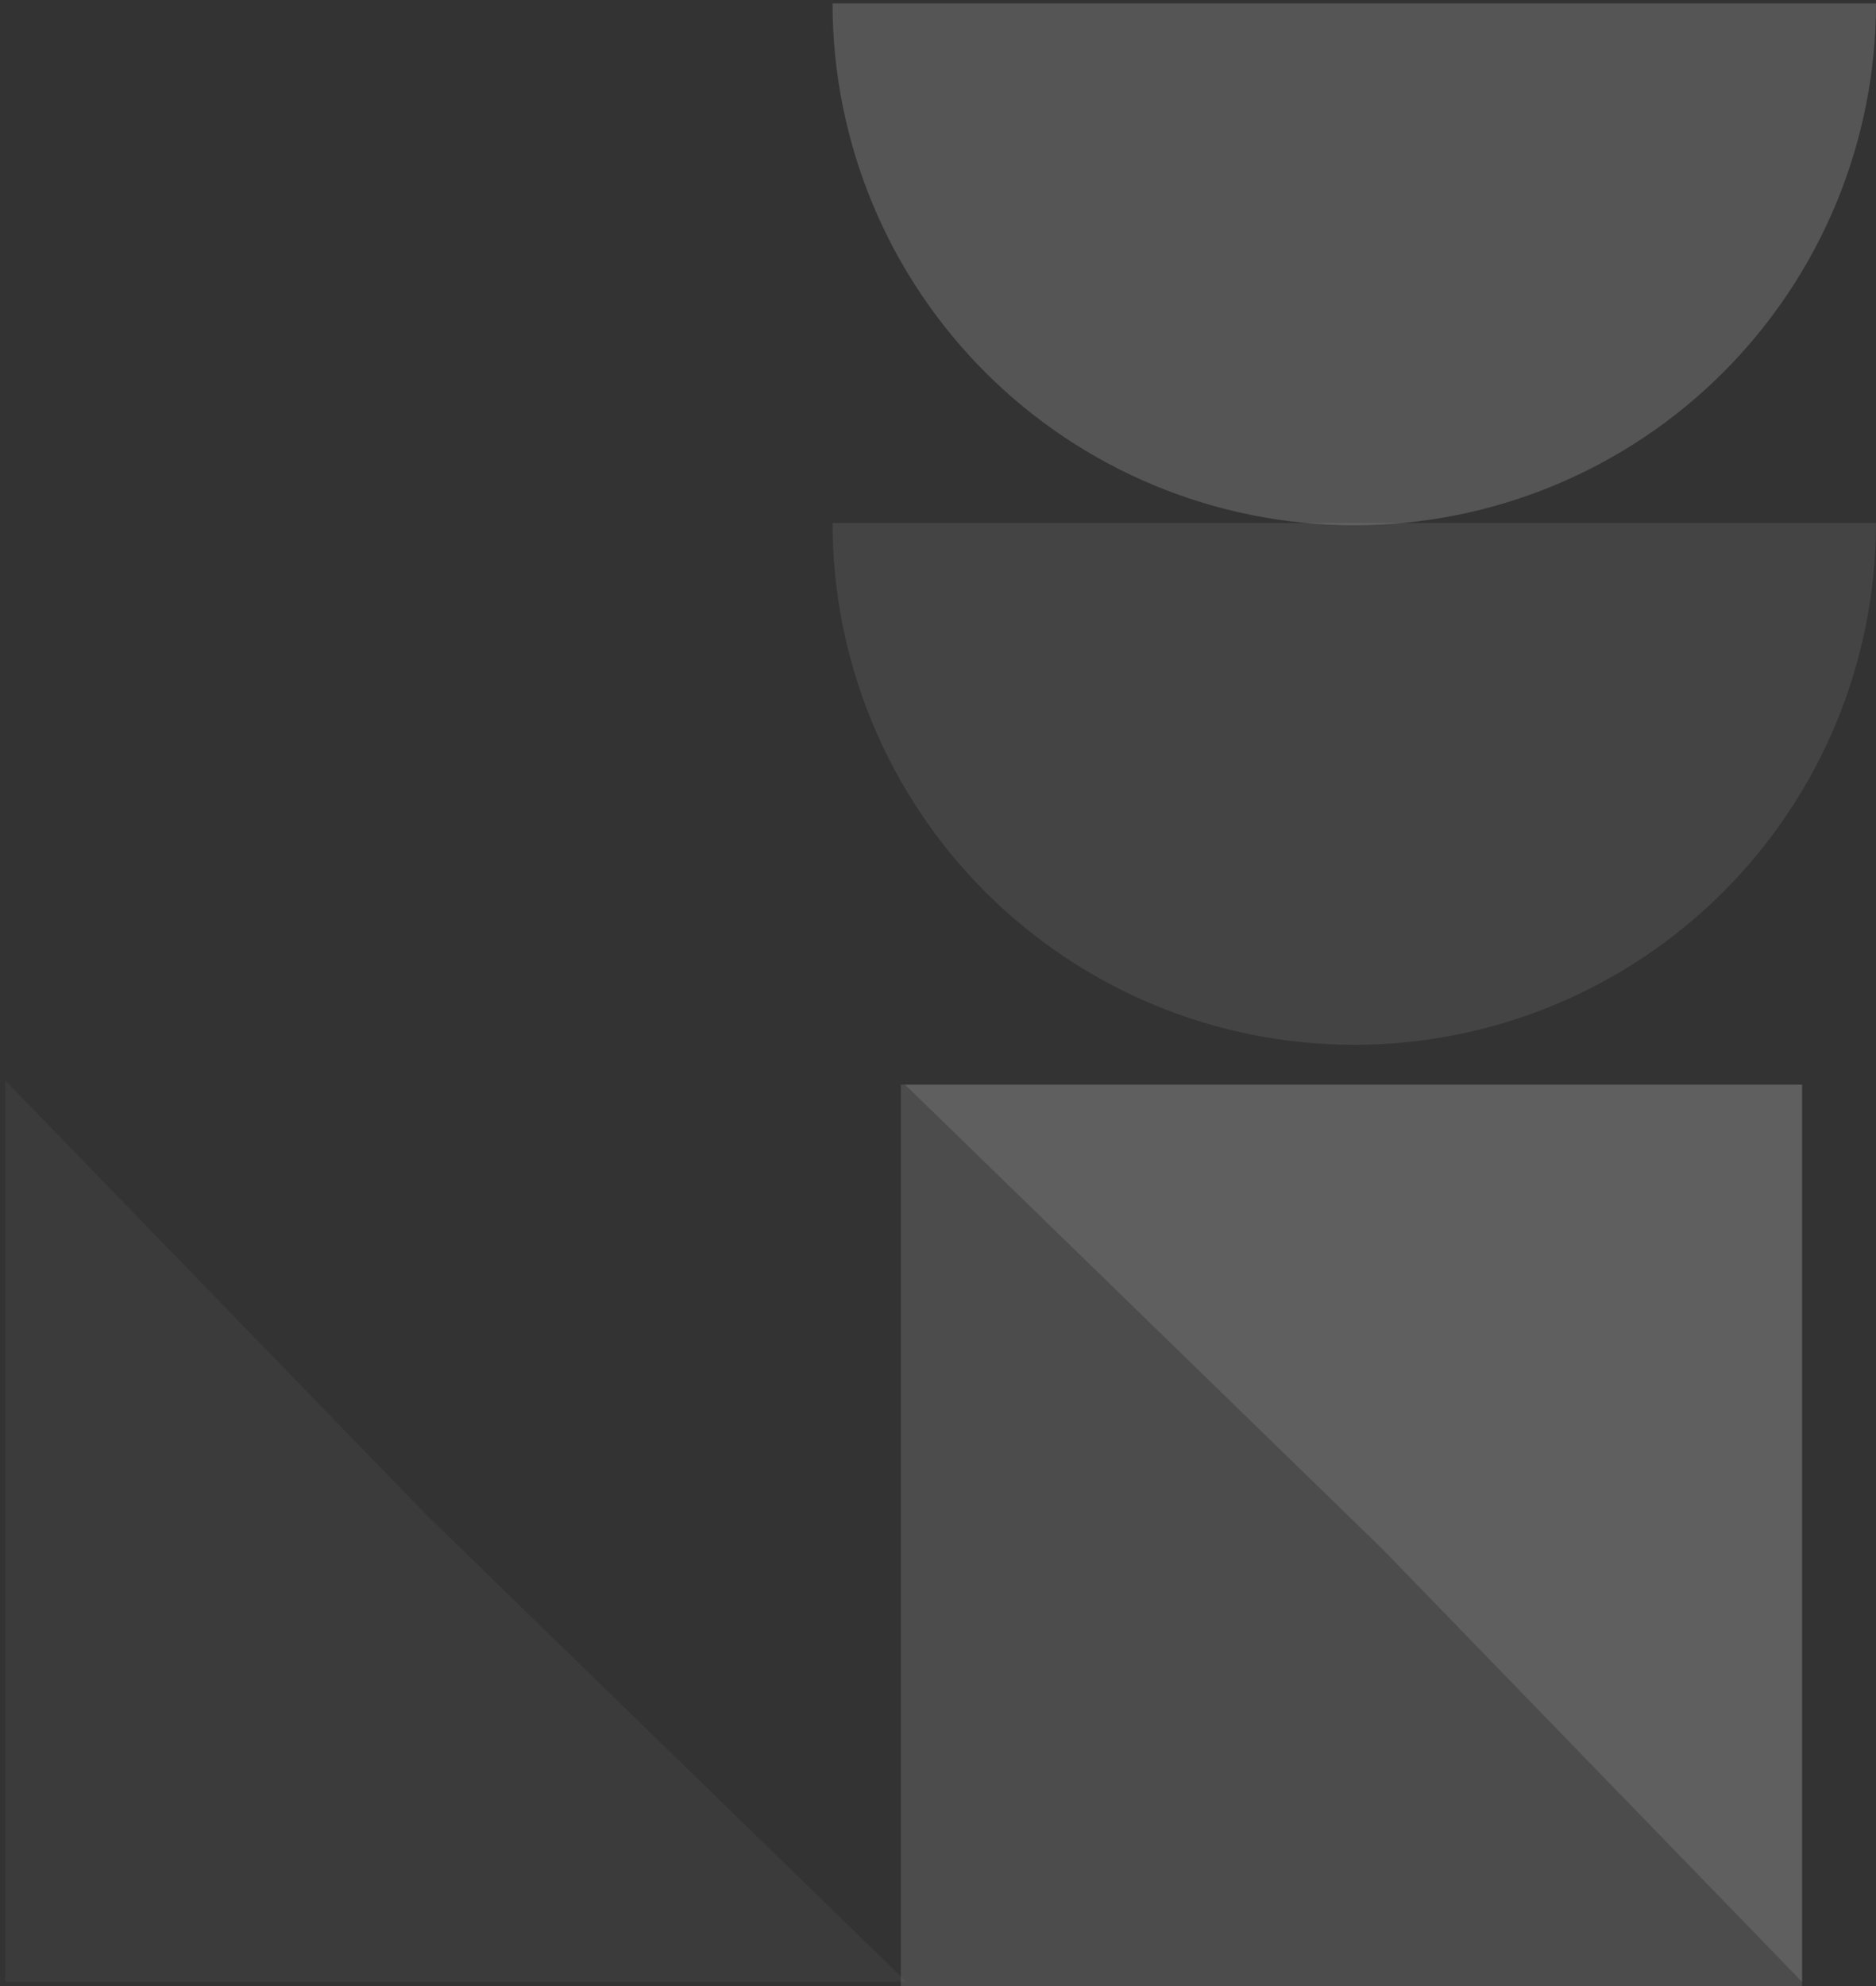
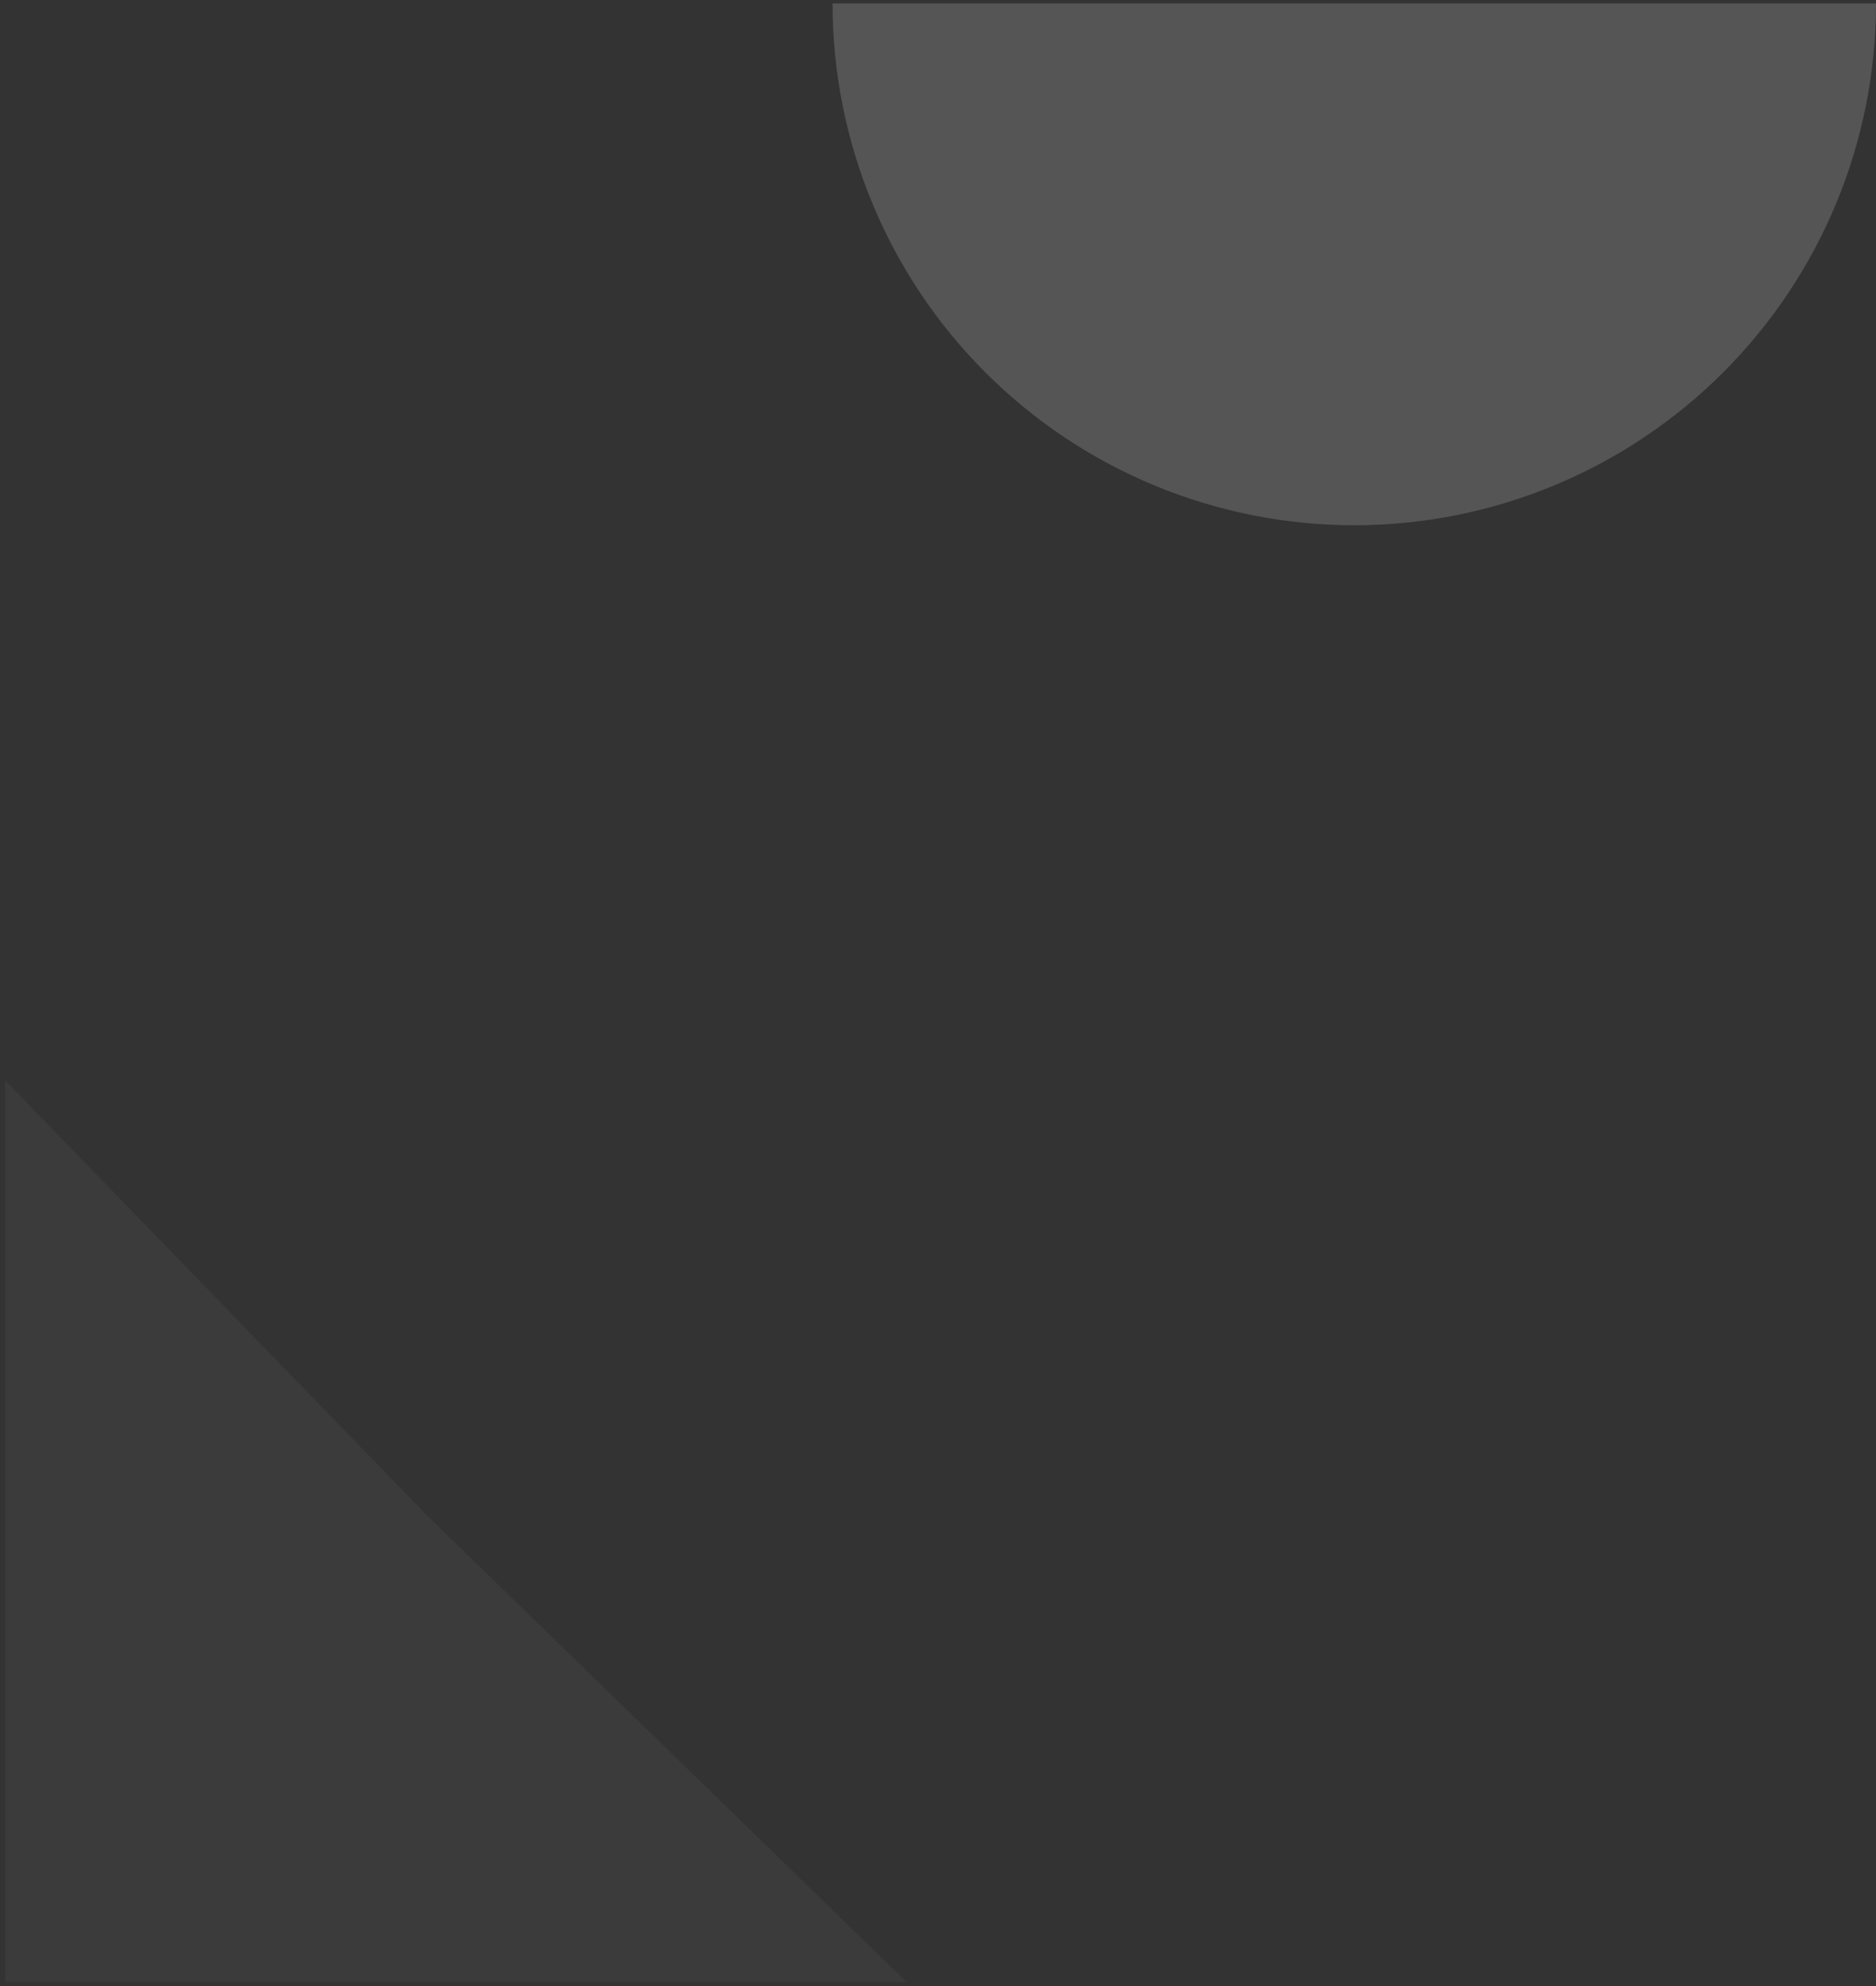
<svg xmlns="http://www.w3.org/2000/svg" width="325" height="344" viewBox="0 0 325 344" fill="none">
  <rect x="0" y="0" width="325" height="344" fill="#333333" stroke="none" />
  <g opacity="0.6">
-     <rect opacity="0.2" width="156.13" height="156.132" transform="matrix(4.37114e-08 1 1 -4.37114e-08 156.062 187.87)" fill="white" />
-     <path opacity="0.2" d="M156.794 187.87L239.583 268.393L312.194 343.27L312.194 187.87L156.794 187.87Z" fill="white" />
-     <path opacity="0.14" d="M144.231 90.582C144.231 102.451 146.569 114.205 151.111 125.171C155.653 136.137 162.311 146.1 170.704 154.493C179.097 162.886 189.061 169.544 200.027 174.086C210.993 178.629 222.746 180.966 234.615 180.966C246.485 180.966 258.238 178.629 269.204 174.086C280.17 169.544 290.134 162.886 298.527 154.493C306.92 146.1 313.577 136.136 318.12 125.171C322.662 114.205 325 102.451 325 90.582L234.615 90.582L144.231 90.582Z" fill="white" />
    <path opacity="0.07" d="M157.037 343.27L73.859 262.368L0.905 187.139L0.905 343.27L157.037 343.27Z" fill="white" />
    <path opacity="0.28" d="M325 0.589C325 12.459 322.662 24.212 318.12 35.178C313.578 46.144 306.92 56.108 298.527 64.501C290.134 72.894 280.17 79.551 269.204 84.094C258.238 88.636 246.485 90.974 234.615 90.974C222.746 90.974 210.993 88.636 200.027 84.093C189.061 79.551 179.097 72.894 170.704 64.501C162.311 56.108 155.653 46.144 151.111 35.178C146.569 24.212 144.231 12.458 144.231 0.589L234.615 0.589L325 0.589Z" fill="white" />
  </g>
</svg>